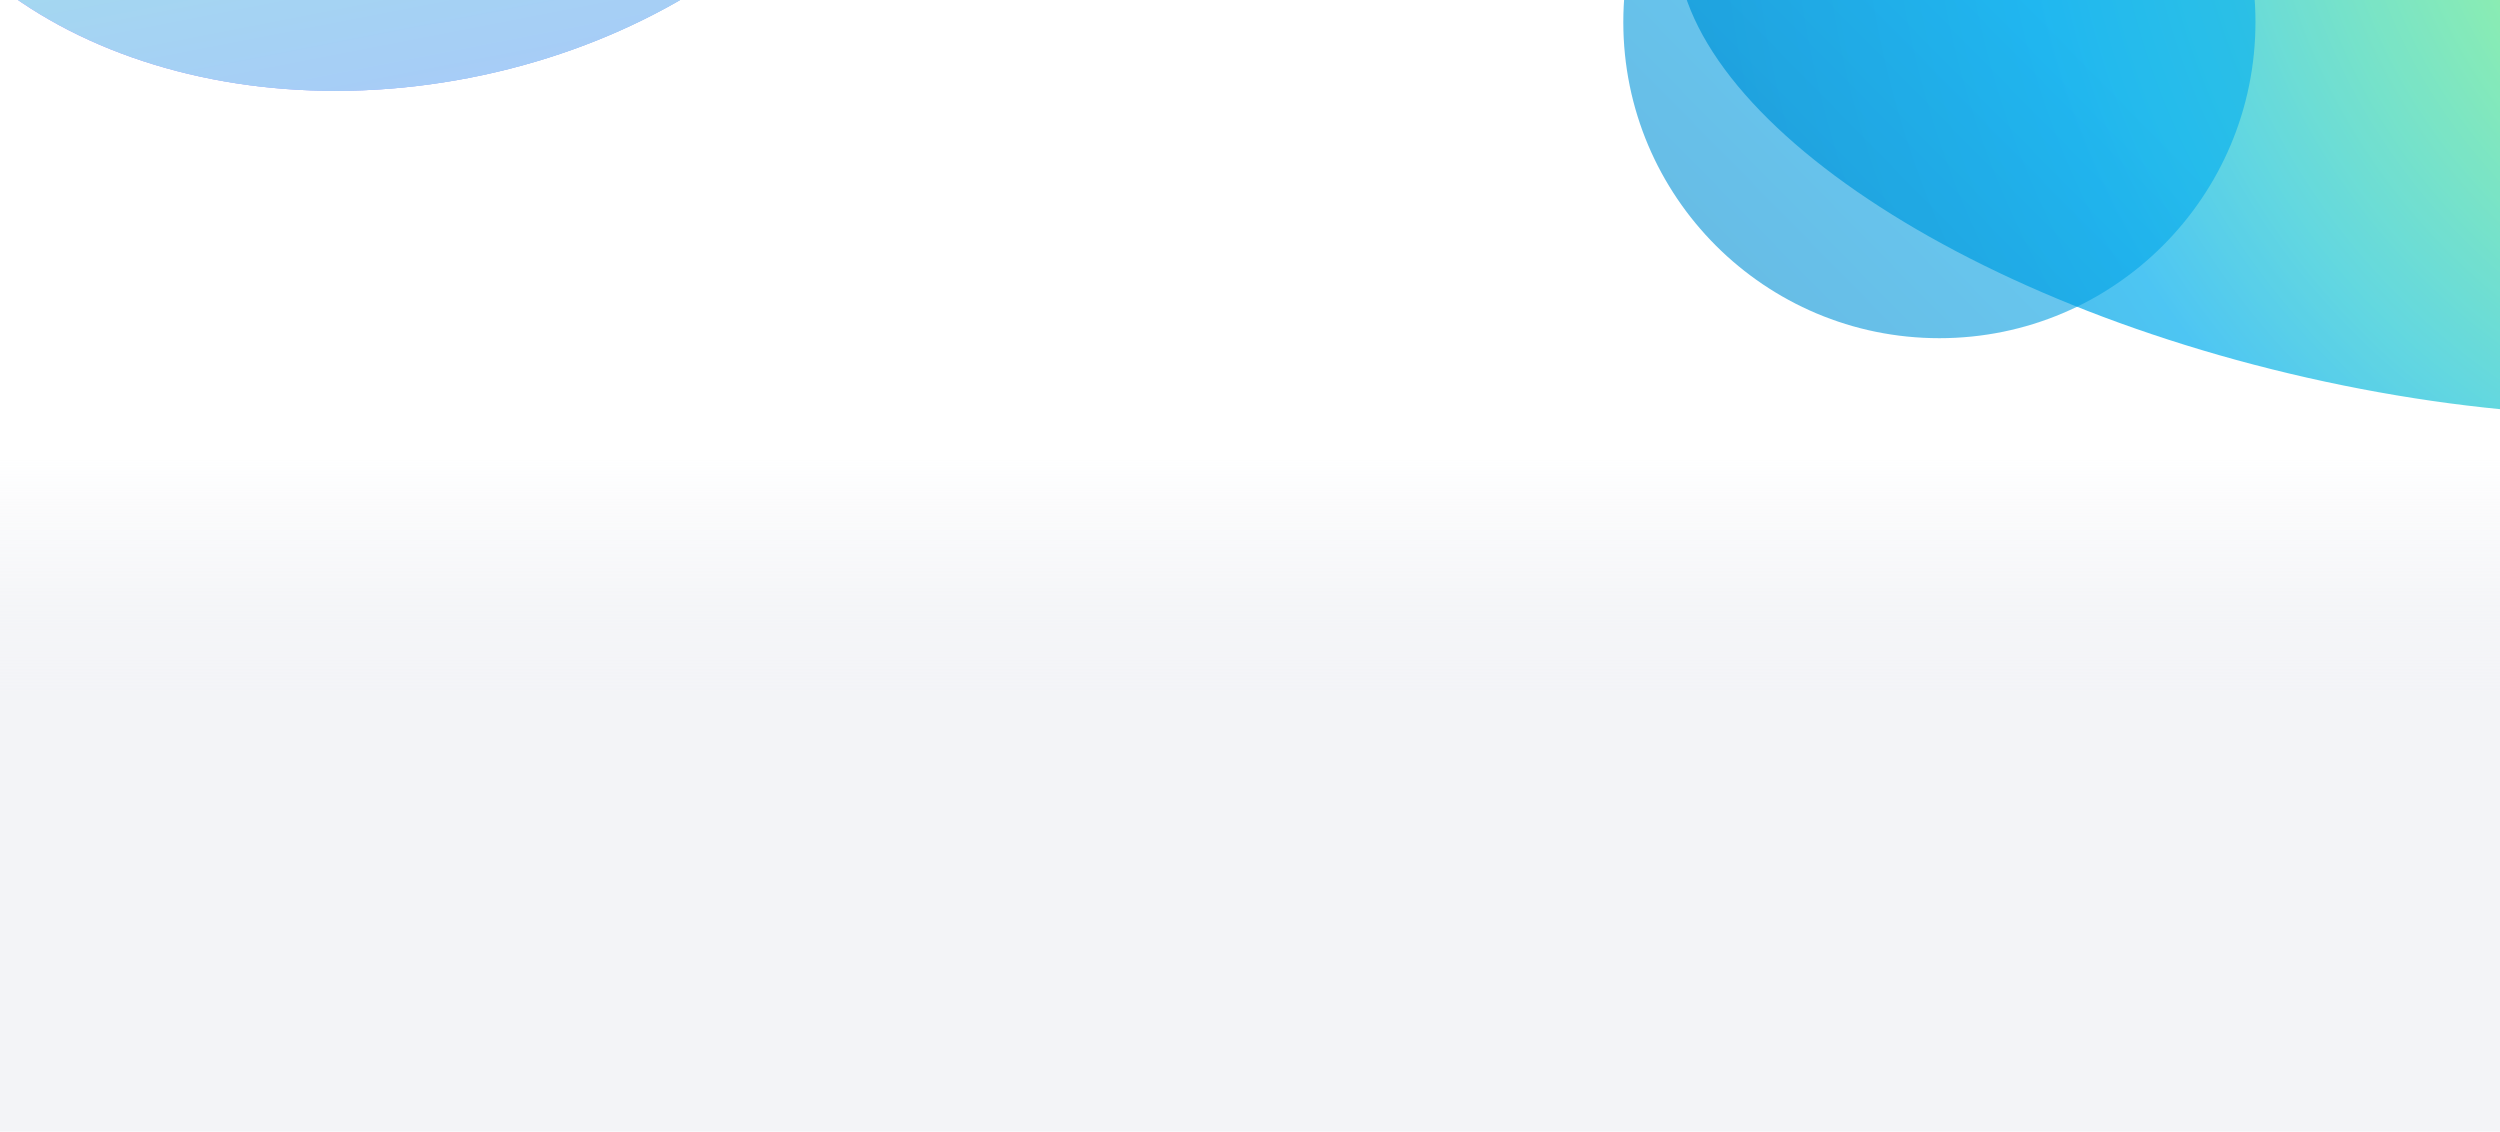
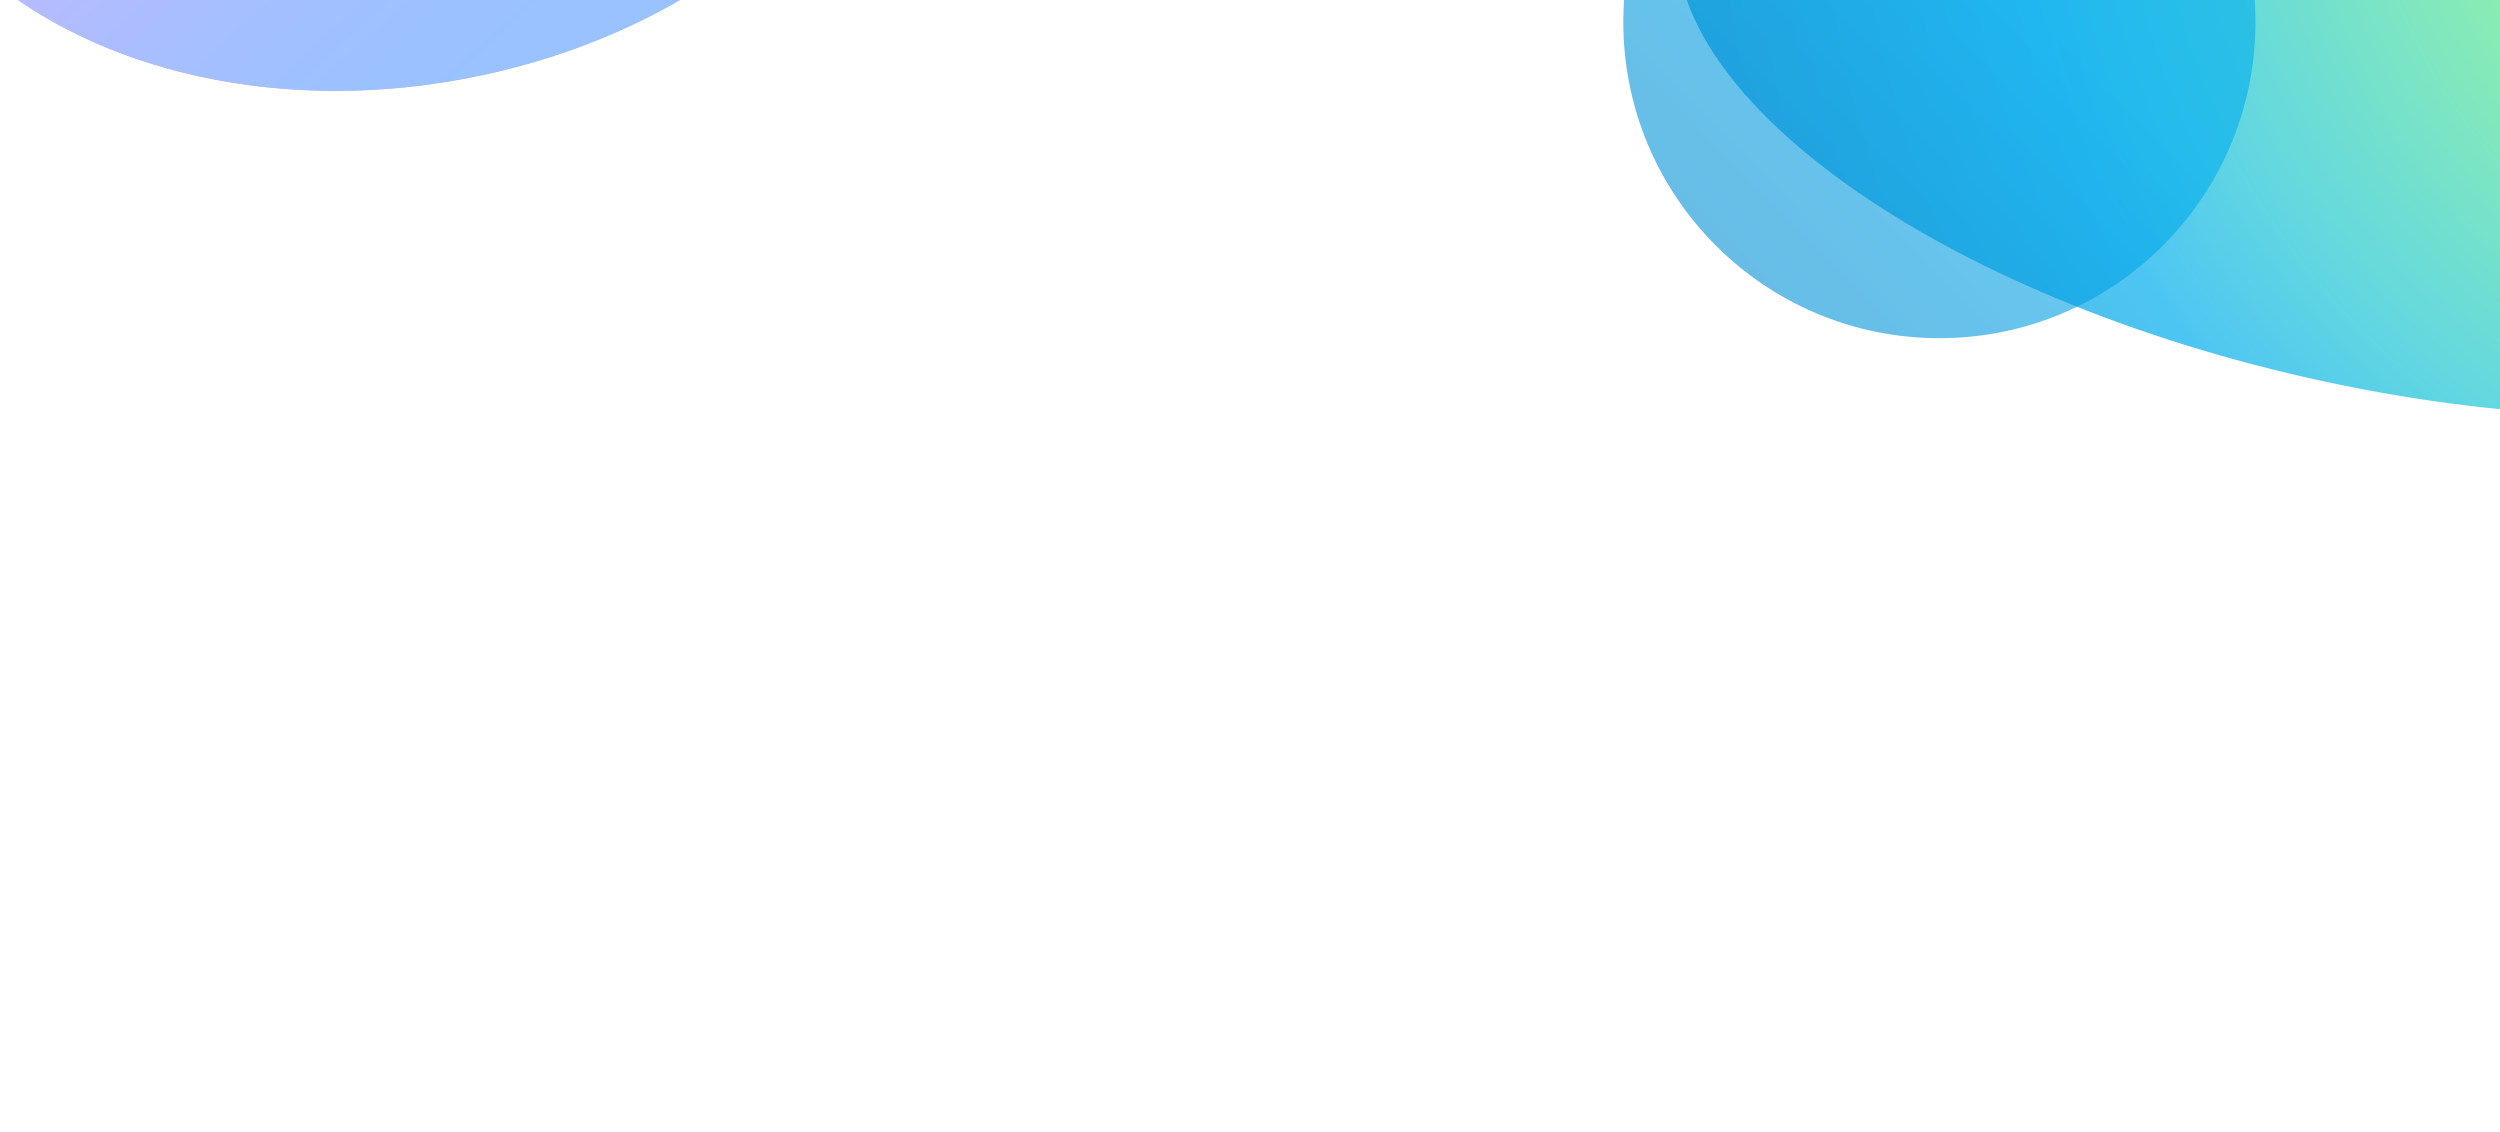
<svg xmlns="http://www.w3.org/2000/svg" width="1922" height="870" viewBox="0 0 1922 870" fill="none">
  <g clip-path="url(#clip0_2621_11350)">
    <rect width="1922" height="870" fill="white" />
    <g opacity="0.7" filter="url(#filter0_f_2621_11350)">
      <path d="M2363.44 174.804C2333.79 305.692 2069.83 357.443 1773.87 290.393C1477.92 223.343 1262.04 62.882 1291.69 -68.006C1321.35 -198.894 1585.3 -250.645 1881.26 -183.595C2177.21 -116.545 2393.09 43.916 2363.44 174.804Z" fill="url(#paint0_radial_2621_11350)" />
    </g>
    <g opacity="0.6" filter="url(#filter1_f_2621_11350)">
      <path d="M1734 17C1734 151.205 1625.21 260 1491 260C1356.79 260 1248 151.205 1248 17C1248 -117.205 1356.79 -226 1491 -226C1625.21 -226 1734 -117.205 1734 17Z" fill="url(#paint1_linear_2621_11350)" />
    </g>
    <g opacity="0.4" filter="url(#filter2_f_2621_11350)">
      <path d="M703.249 -317.574C735.435 -152.205 582.225 16.752 361.043 59.802C139.862 102.852 -65.534 3.693 -97.721 -161.676C-129.907 -327.044 23.303 -496.001 244.485 -539.051C465.666 -582.101 671.062 -482.942 703.249 -317.574Z" fill="url(#paint2_linear_2621_11350)" />
      <path d="M703.249 -317.574C735.435 -152.205 582.225 16.752 361.043 59.802C139.862 102.852 -65.534 3.693 -97.721 -161.676C-129.907 -327.044 23.303 -496.001 244.485 -539.051C465.666 -582.101 671.062 -482.942 703.249 -317.574Z" fill="url(#paint3_linear_2621_11350)" />
-       <path d="M703.249 -317.574C735.435 -152.205 582.225 16.752 361.043 59.802C139.862 102.852 -65.534 3.693 -97.721 -161.676C-129.907 -327.044 23.303 -496.001 244.485 -539.051C465.666 -582.101 671.062 -482.942 703.249 -317.574Z" fill="url(#paint4_linear_2621_11350)" />
    </g>
    <g opacity="0.6" filter="url(#filter3_f_2621_11350)">
      <ellipse cx="270.179" cy="-427.118" rx="730.353" ry="265.147" transform="rotate(-22.576 270.179 -427.118)" fill="url(#paint5_radial_2621_11350)" />
    </g>
-     <path d="M0 304H1922V643H0V304Z" fill="url(#paint6_linear_2621_11350)" />
-     <path d="M0 531H1922V870H0V531Z" fill="#F3F4F7" />
+     <path d="M0 531H1922H0V531Z" fill="#F3F4F7" />
  </g>
  <defs>
    <filter id="filter0_f_2621_11350" x="840.768" y="-661.138" width="1973.6" height="1429.07" filterUnits="userSpaceOnUse" color-interpolation-filters="sRGB">
      <feFlood flood-opacity="0" result="BackgroundImageFix" />
      <feBlend mode="normal" in="SourceGraphic" in2="BackgroundImageFix" result="shape" />
      <feGaussianBlur stdDeviation="224.1" result="effect1_foregroundBlur_2621_11350" />
    </filter>
    <filter id="filter1_f_2621_11350" x="848" y="-626" width="1286" height="1286" filterUnits="userSpaceOnUse" color-interpolation-filters="sRGB">
      <feFlood flood-opacity="0" result="BackgroundImageFix" />
      <feBlend mode="normal" in="SourceGraphic" in2="BackgroundImageFix" result="shape" />
      <feGaussianBlur stdDeviation="200" result="effect1_foregroundBlur_2621_11350" />
    </filter>
    <filter id="filter2_f_2621_11350" x="-531.492" y="-978.606" width="1668.51" height="1477.96" filterUnits="userSpaceOnUse" color-interpolation-filters="sRGB">
      <feFlood flood-opacity="0" result="BackgroundImageFix" />
      <feBlend mode="normal" in="SourceGraphic" in2="BackgroundImageFix" result="shape" />
      <feGaussianBlur stdDeviation="214.75" result="effect1_foregroundBlur_2621_11350" />
    </filter>
    <filter id="filter3_f_2621_11350" x="-849.139" y="-1236.56" width="2238.64" height="1618.89" filterUnits="userSpaceOnUse" color-interpolation-filters="sRGB">
      <feFlood flood-opacity="0" result="BackgroundImageFix" />
      <feBlend mode="normal" in="SourceGraphic" in2="BackgroundImageFix" result="shape" />
      <feGaussianBlur stdDeviation="218.6" result="effect1_foregroundBlur_2621_11350" />
    </filter>
    <radialGradient id="paint0_radial_2621_11350" cx="0" cy="0" r="1" gradientUnits="userSpaceOnUse" gradientTransform="translate(2345 -224) rotate(151.628) scale(1120.6 980.172)">
      <stop stop-color="#FAED03" />
      <stop offset="0.216" stop-color="#A1E722" />
      <stop offset="0.36" stop-color="#70E56D" />
      <stop offset="0.429" stop-color="#57E494" />
      <stop offset="0.62" stop-color="#21C7D2" />
      <stop offset="0.733" stop-color="#02ADEE" />
      <stop offset="1" stop-color="#0087CD" />
    </radialGradient>
    <linearGradient id="paint1_linear_2621_11350" x1="1537.17" y1="-24.31" x2="1248" y2="260" gradientUnits="userSpaceOnUse">
      <stop stop-color="#02ADEE" />
      <stop offset="1" stop-color="#0087CD" />
    </linearGradient>
    <linearGradient id="paint2_linear_2621_11350" x1="648.351" y1="-147.028" x2="136.093" y2="213.226" gradientUnits="userSpaceOnUse">
      <stop stop-color="#4BD0A0" />
      <stop offset="1" stop-color="#9E00E9" />
    </linearGradient>
    <linearGradient id="paint3_linear_2621_11350" x1="217.702" y1="-627.717" x2="665.244" y2="-141.904" gradientUnits="userSpaceOnUse">
      <stop stop-color="#8C46FF" />
      <stop offset="0.067" stop-color="#8B46FF" />
      <stop offset="0.133" stop-color="#8747FF" />
      <stop offset="0.2" stop-color="#8148FF" />
      <stop offset="0.267" stop-color="#774AFF" />
      <stop offset="0.333" stop-color="#6C4DFF" />
      <stop offset="0.4" stop-color="#5E50FF" />
      <stop offset="0.467" stop-color="#4E54FF" />
      <stop offset="0.533" stop-color="#3E58FF" />
      <stop offset="0.6" stop-color="#2E5BFF" />
      <stop offset="0.667" stop-color="#205EFF" />
      <stop offset="0.733" stop-color="#1561FF" />
      <stop offset="0.8" stop-color="#0B63FF" />
      <stop offset="0.867" stop-color="#0565FF" />
      <stop offset="0.933" stop-color="#0166FF" />
      <stop offset="1" stop-color="#0066FF" />
    </linearGradient>
    <linearGradient id="paint4_linear_2621_11350" x1="244.485" y1="-539.051" x2="395.04" y2="234.467" gradientUnits="userSpaceOnUse">
      <stop stop-color="#00FFA3" />
      <stop offset="1" stop-color="#2C5CFF" />
    </linearGradient>
    <radialGradient id="paint5_radial_2621_11350" cx="0" cy="0" r="1" gradientUnits="userSpaceOnUse" gradientTransform="translate(-186.219 -345.176) rotate(-11.681) scale(1403.67 874.461)">
      <stop offset="0.429" stop-color="#57E494" />
      <stop offset="0.62" stop-color="#21C7D2" />
      <stop offset="0.733" stop-color="#02ADEE" />
      <stop offset="1" stop-color="#0087CD" />
    </radialGradient>
    <linearGradient id="paint6_linear_2621_11350" x1="961" y1="672.5" x2="961" y2="350" gradientUnits="userSpaceOnUse">
      <stop stop-color="#F3F4F7" />
      <stop offset="0.391" stop-color="#F3F4F7" />
      <stop offset="0.634" stop-color="#F3F4F7" stop-opacity="0.87" />
      <stop offset="0.84" stop-color="#F3F4F7" stop-opacity="0.432" />
      <stop offset="1" stop-color="#F3F4F7" stop-opacity="0" />
    </linearGradient>
    <clipPath id="clip0_2621_11350">
      <rect width="1922" height="870" fill="white" />
    </clipPath>
  </defs>
</svg>